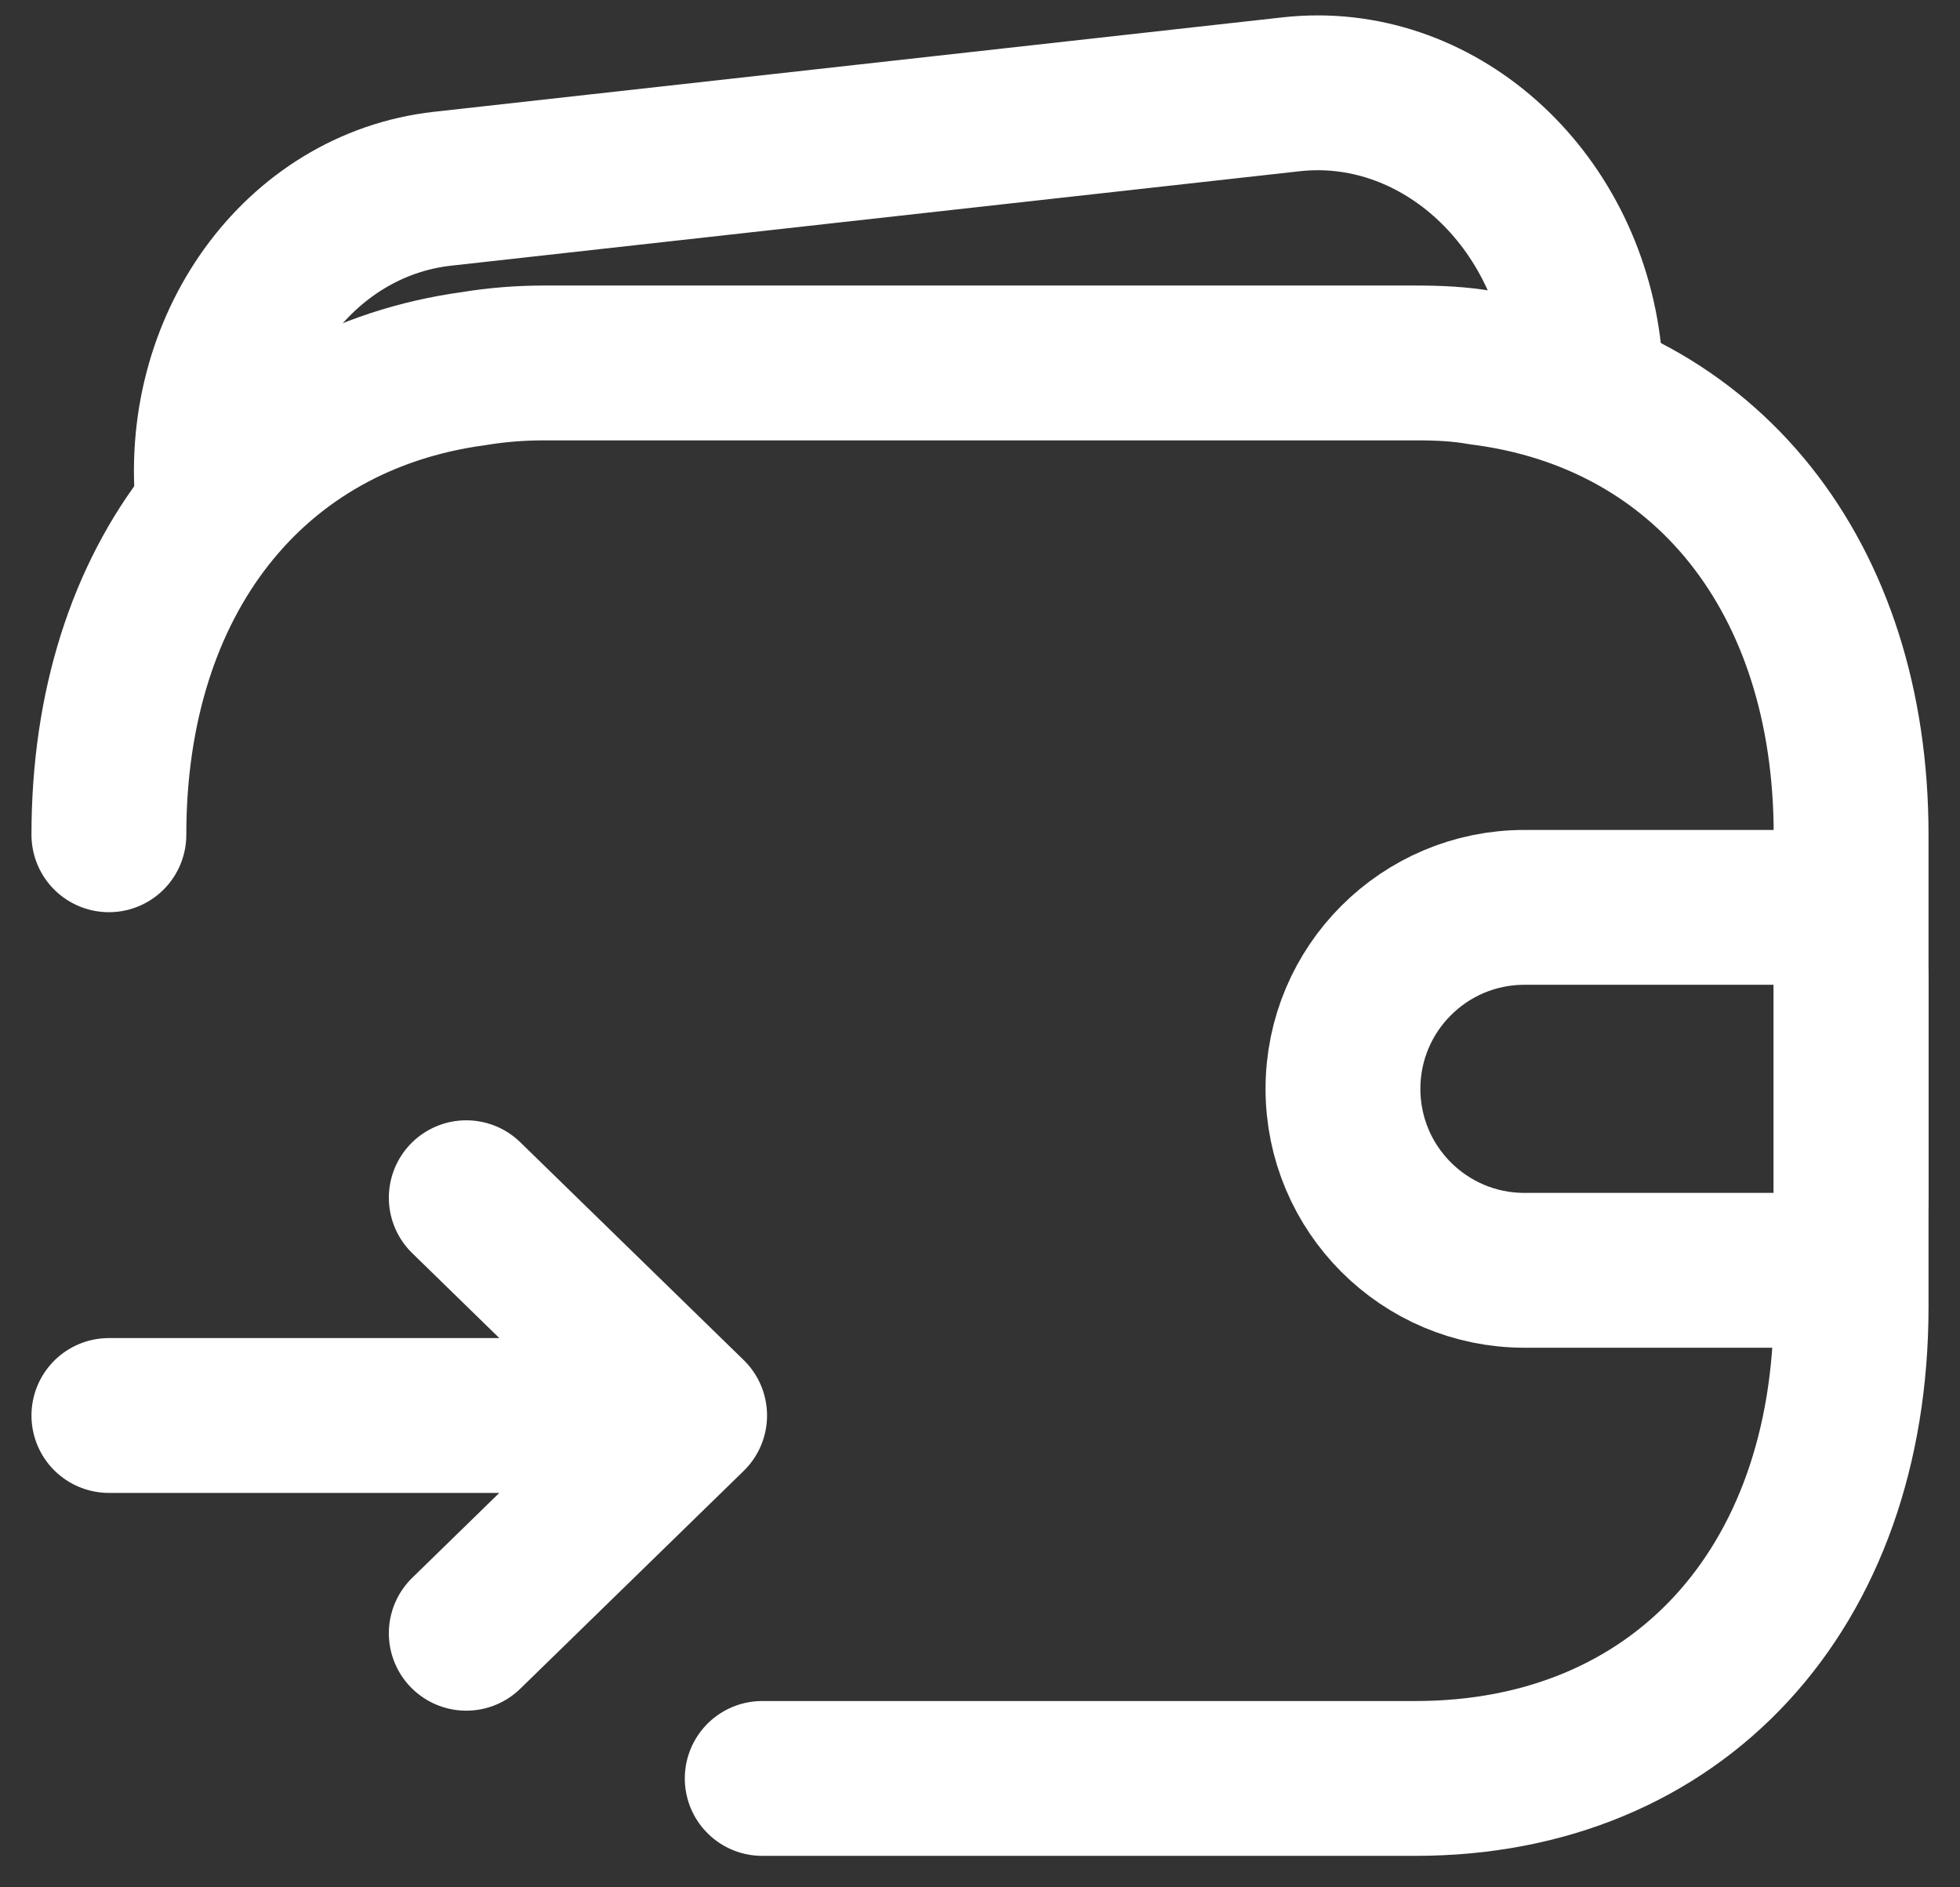
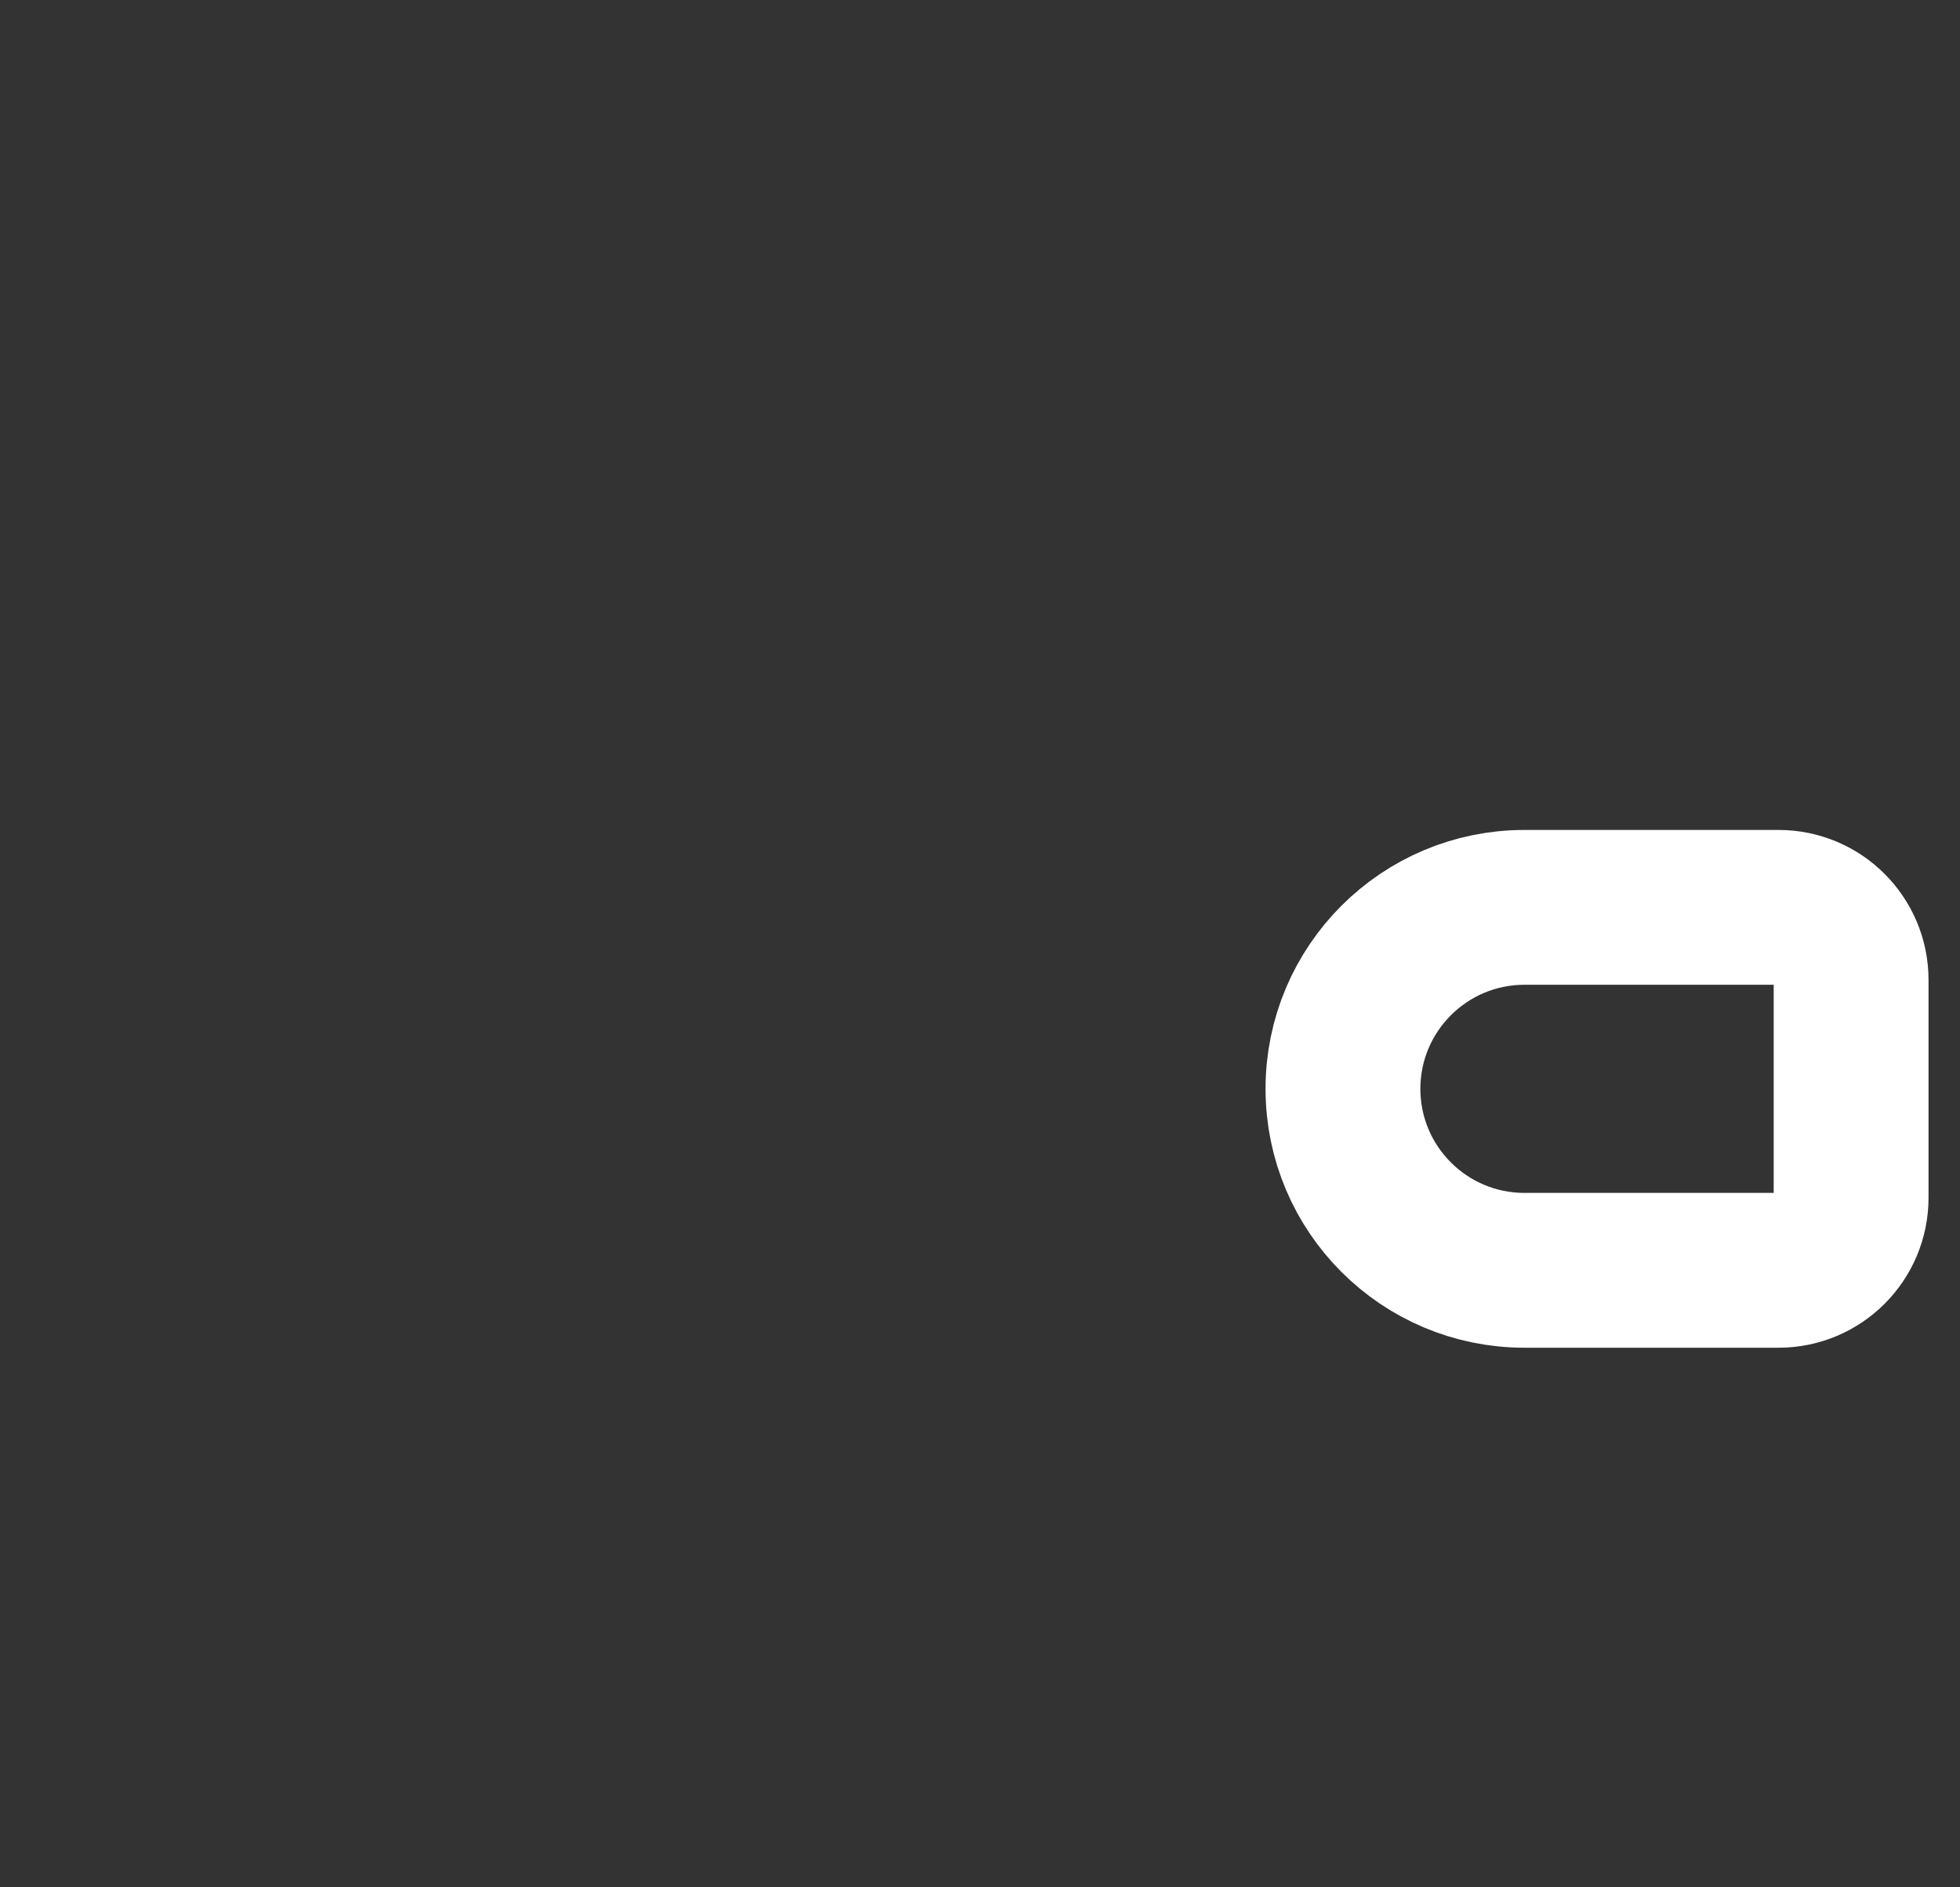
<svg xmlns="http://www.w3.org/2000/svg" width="54" height="52" viewBox="0 0 54 52" fill="none">
  <rect x="0" y="0" width="54" height="52" fill="#333333" stroke="none" />
-   <path d="M3 23C3 15.928 6.936 10.988 13.056 10.156C13.68 10.052 14.328 10 15 10L39 10C39.624 10 40.224 10.026 40.8 10.13C46.992 10.91 51 15.876 51 23V36C51 43.8 46.2 49 39 49H27H21" stroke="white" stroke-width="4.266" stroke-linecap="round" stroke-linejoin="round" />
-   <path d="M19 39L3 39M19 39L12.846 33M19 39L12.846 45" stroke="white" stroke-width="4.266" stroke-linecap="round" stroke-linejoin="round" />
-   <path d="M5.877 13.952C5.393 9.56 8.221 5.642 12.194 5.2L35.573 2.598C39.546 2.156 43.16 5.358 43.644 9.75L43.864 11.738" stroke="white" stroke-width="4.266" />
  <path d="M42 25H49C50.105 25 51 25.895 51 27V33C51 34.105 50.105 35 49 35H42C39.239 35 37 32.761 37 30C37 27.239 39.239 25 42 25Z" stroke="white" stroke-width="4.266" stroke-linecap="round" />
</svg>